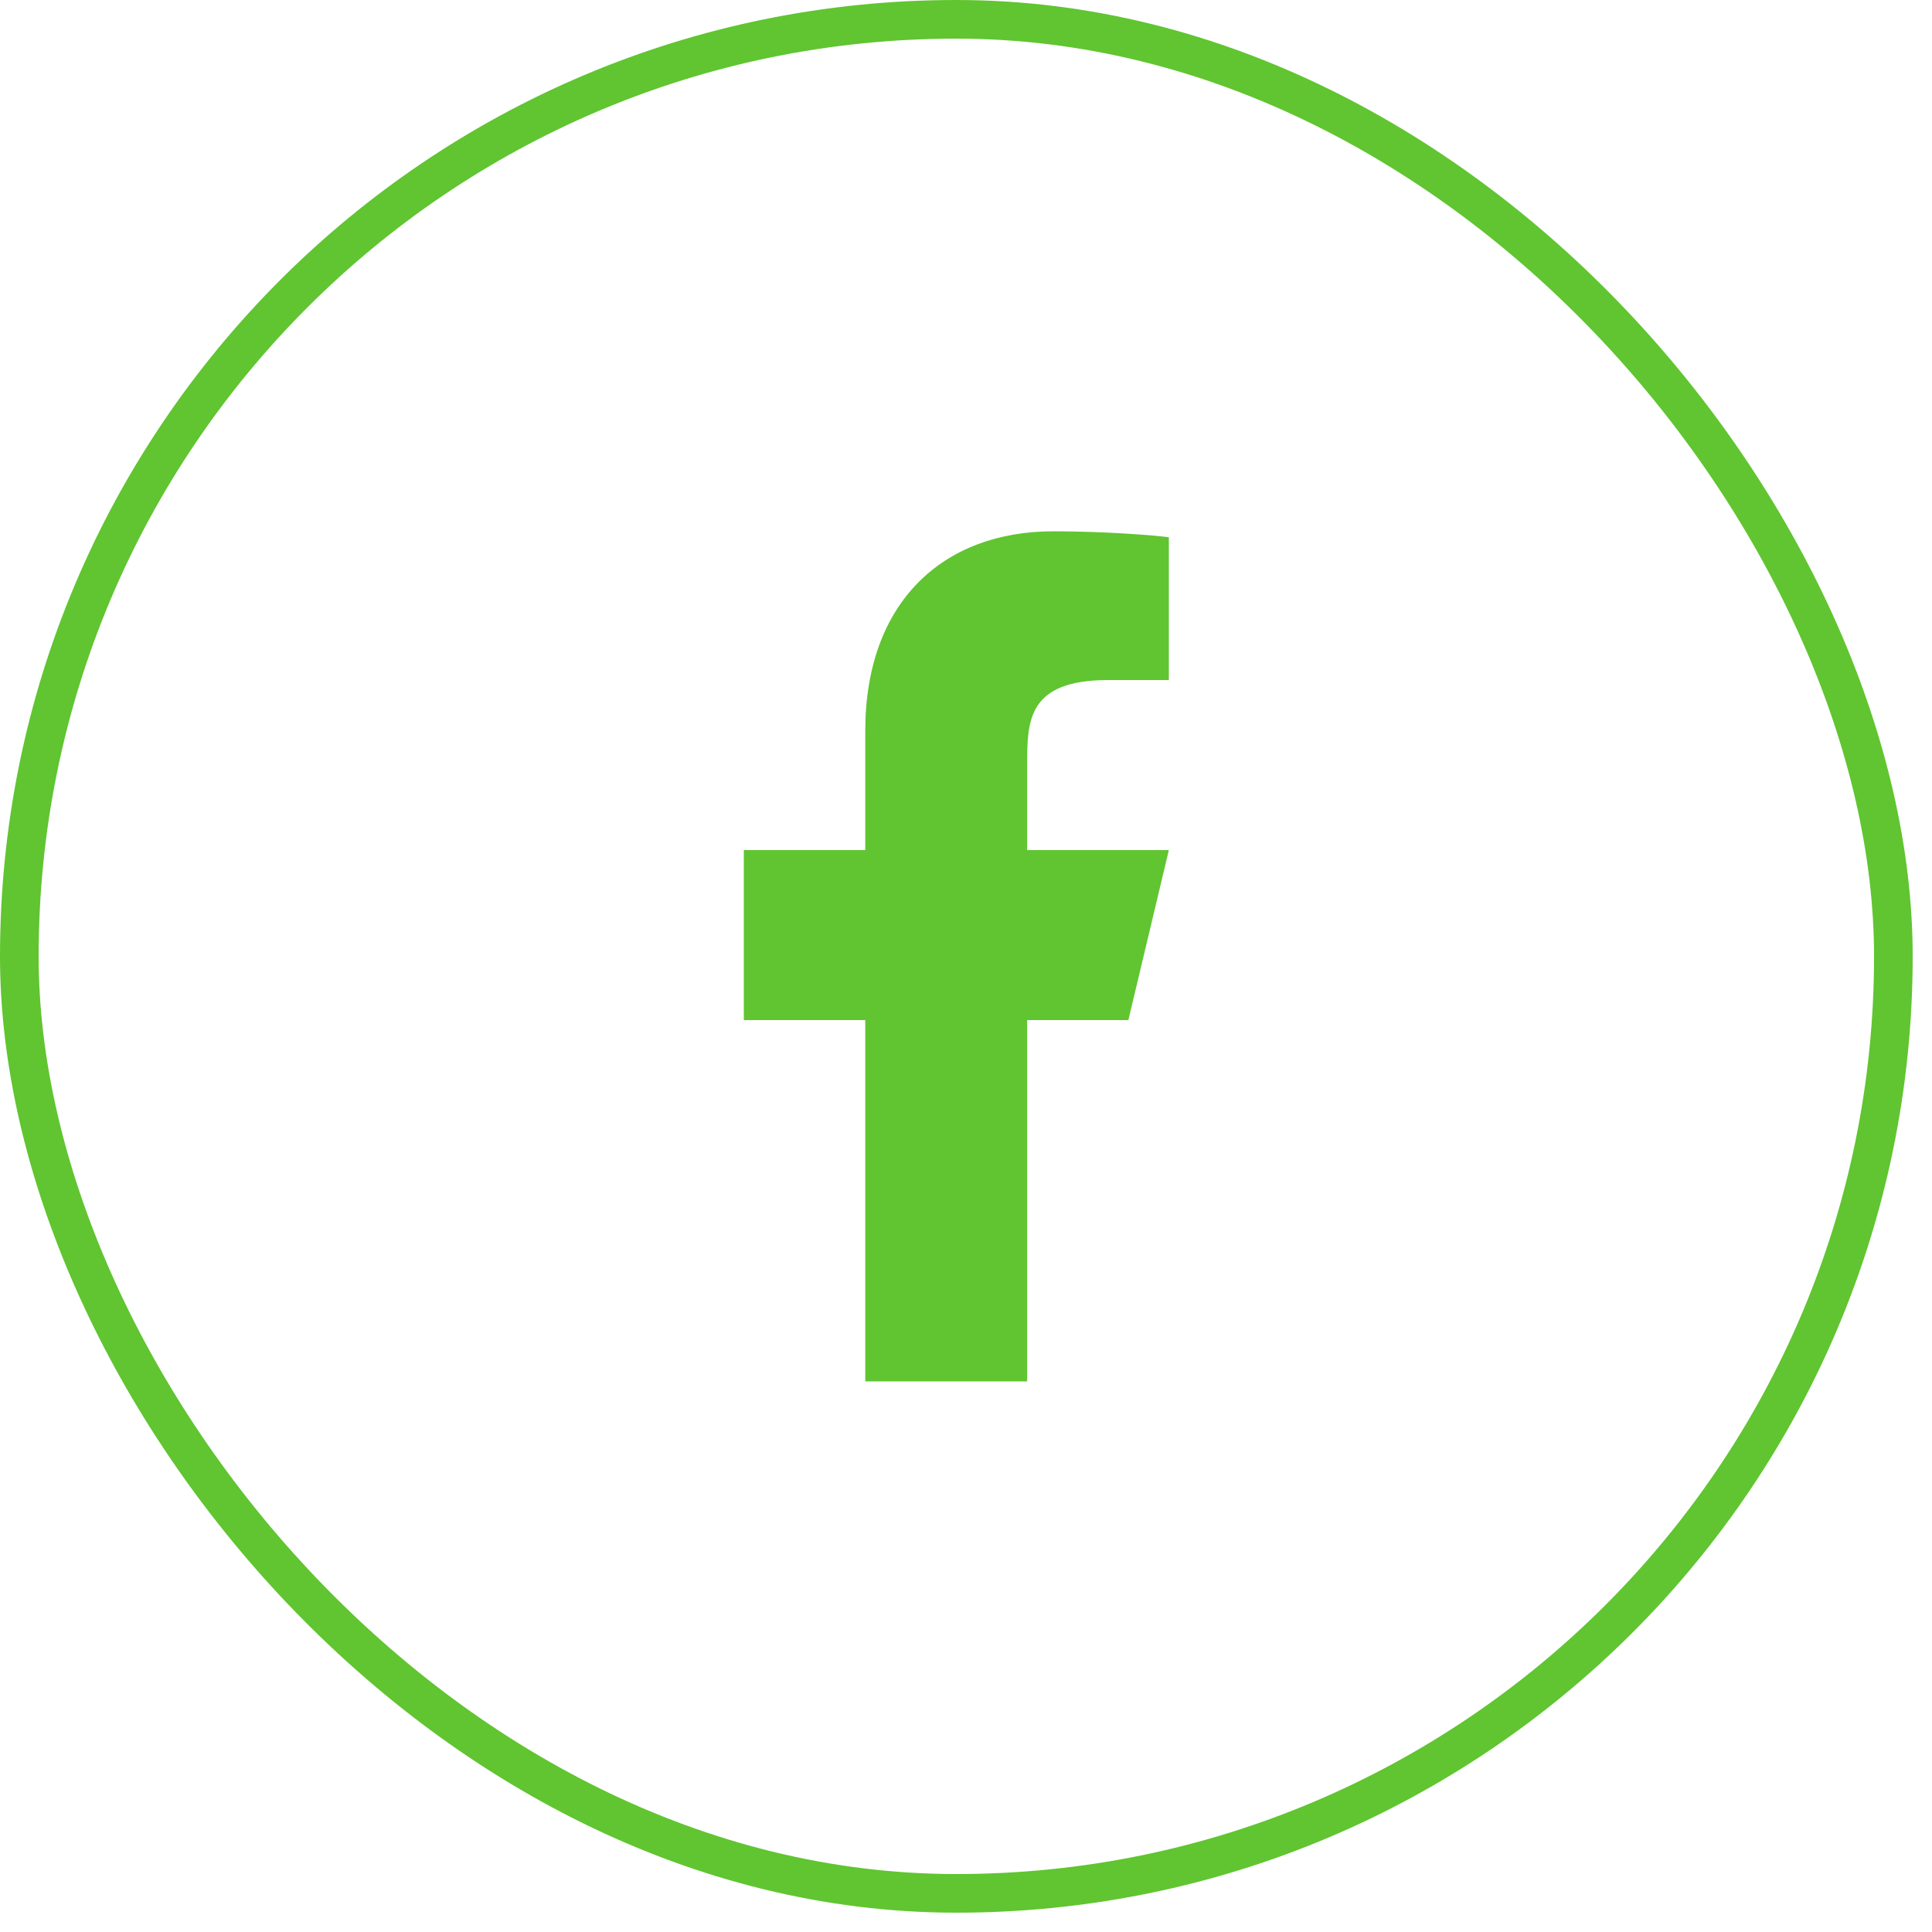
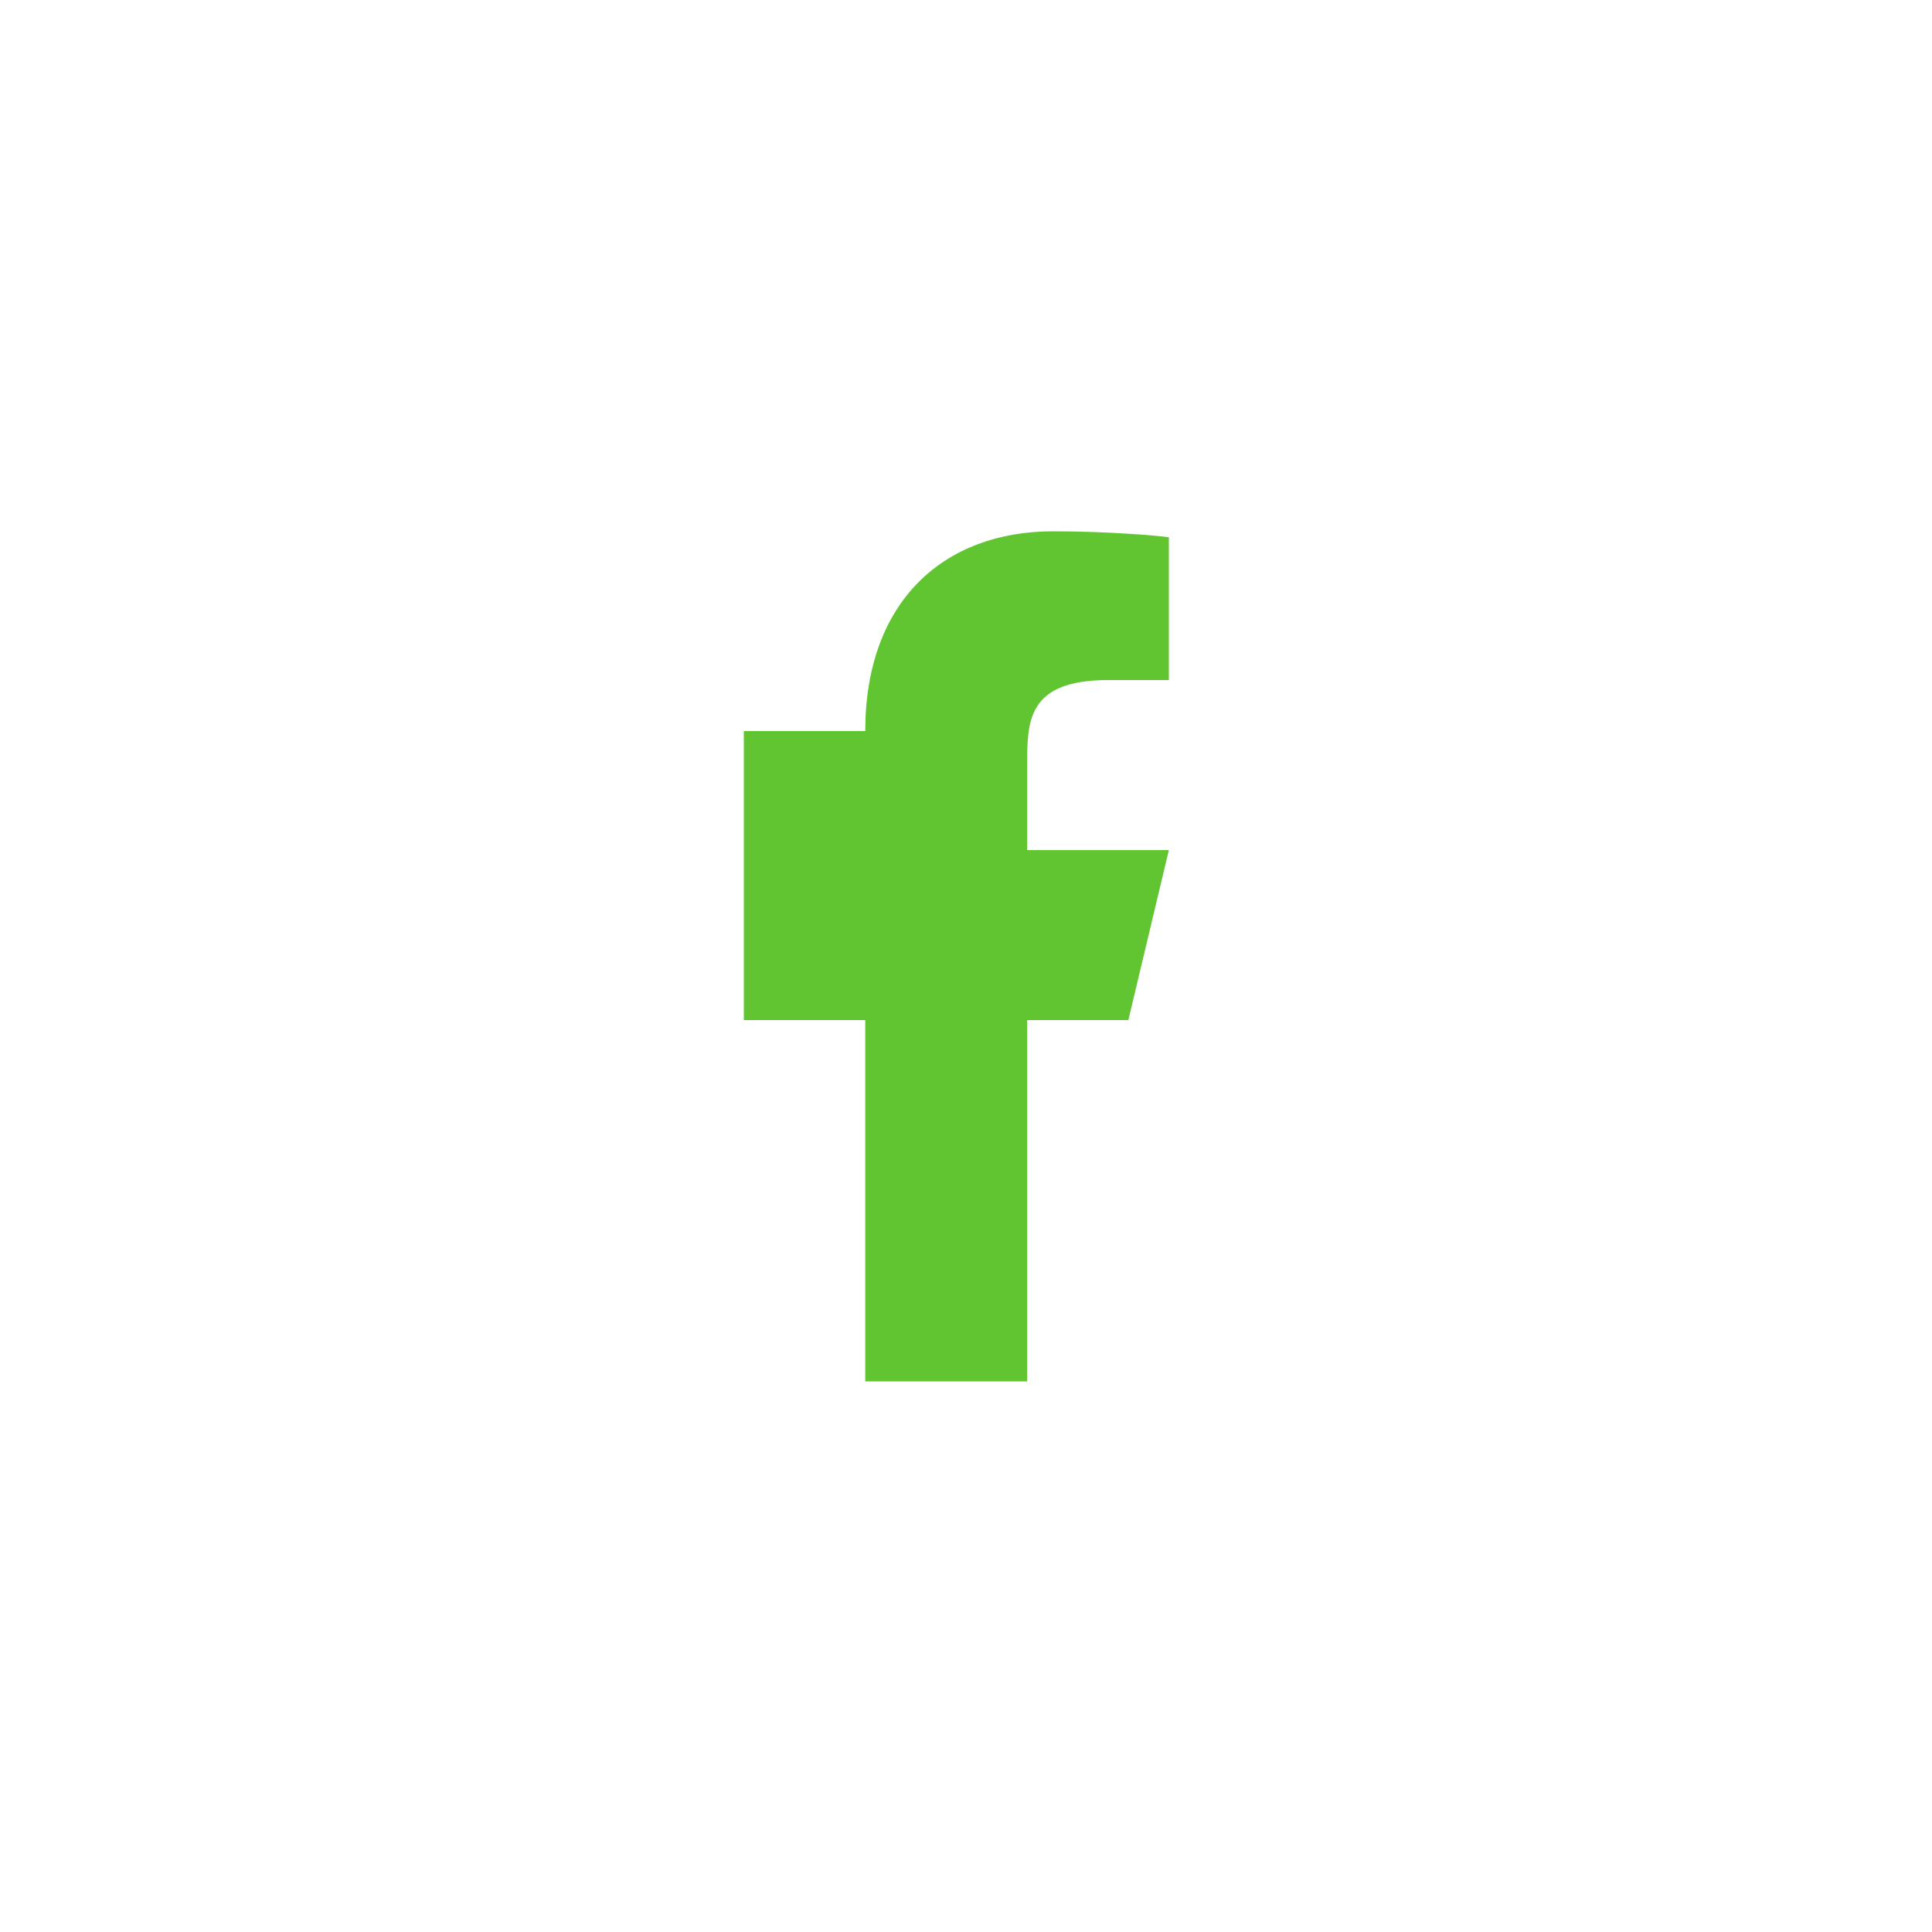
<svg xmlns="http://www.w3.org/2000/svg" width="50" height="50" viewBox="0 0 50 50" fill="none">
-   <path d="M26.583 26.4H29.202L30.25 22H26.583V19.8C26.583 18.667 26.583 17.6 28.679 17.6H30.25V13.904C29.909 13.857 28.619 13.75 27.257 13.75C24.413 13.75 22.393 15.573 22.393 18.92V22H19.25V26.4H22.393V35.75H26.583V26.4Z" fill="#60C530" />
-   <rect x="0.5" y="0.5" width="48.5" height="48.5" rx="24.25" stroke="#60C530" />
+   <path d="M26.583 26.4H29.202L30.25 22H26.583V19.8C26.583 18.667 26.583 17.6 28.679 17.6H30.25V13.904C29.909 13.857 28.619 13.75 27.257 13.75C24.413 13.75 22.393 15.573 22.393 18.92H19.25V26.4H22.393V35.75H26.583V26.4Z" fill="#60C530" />
</svg>